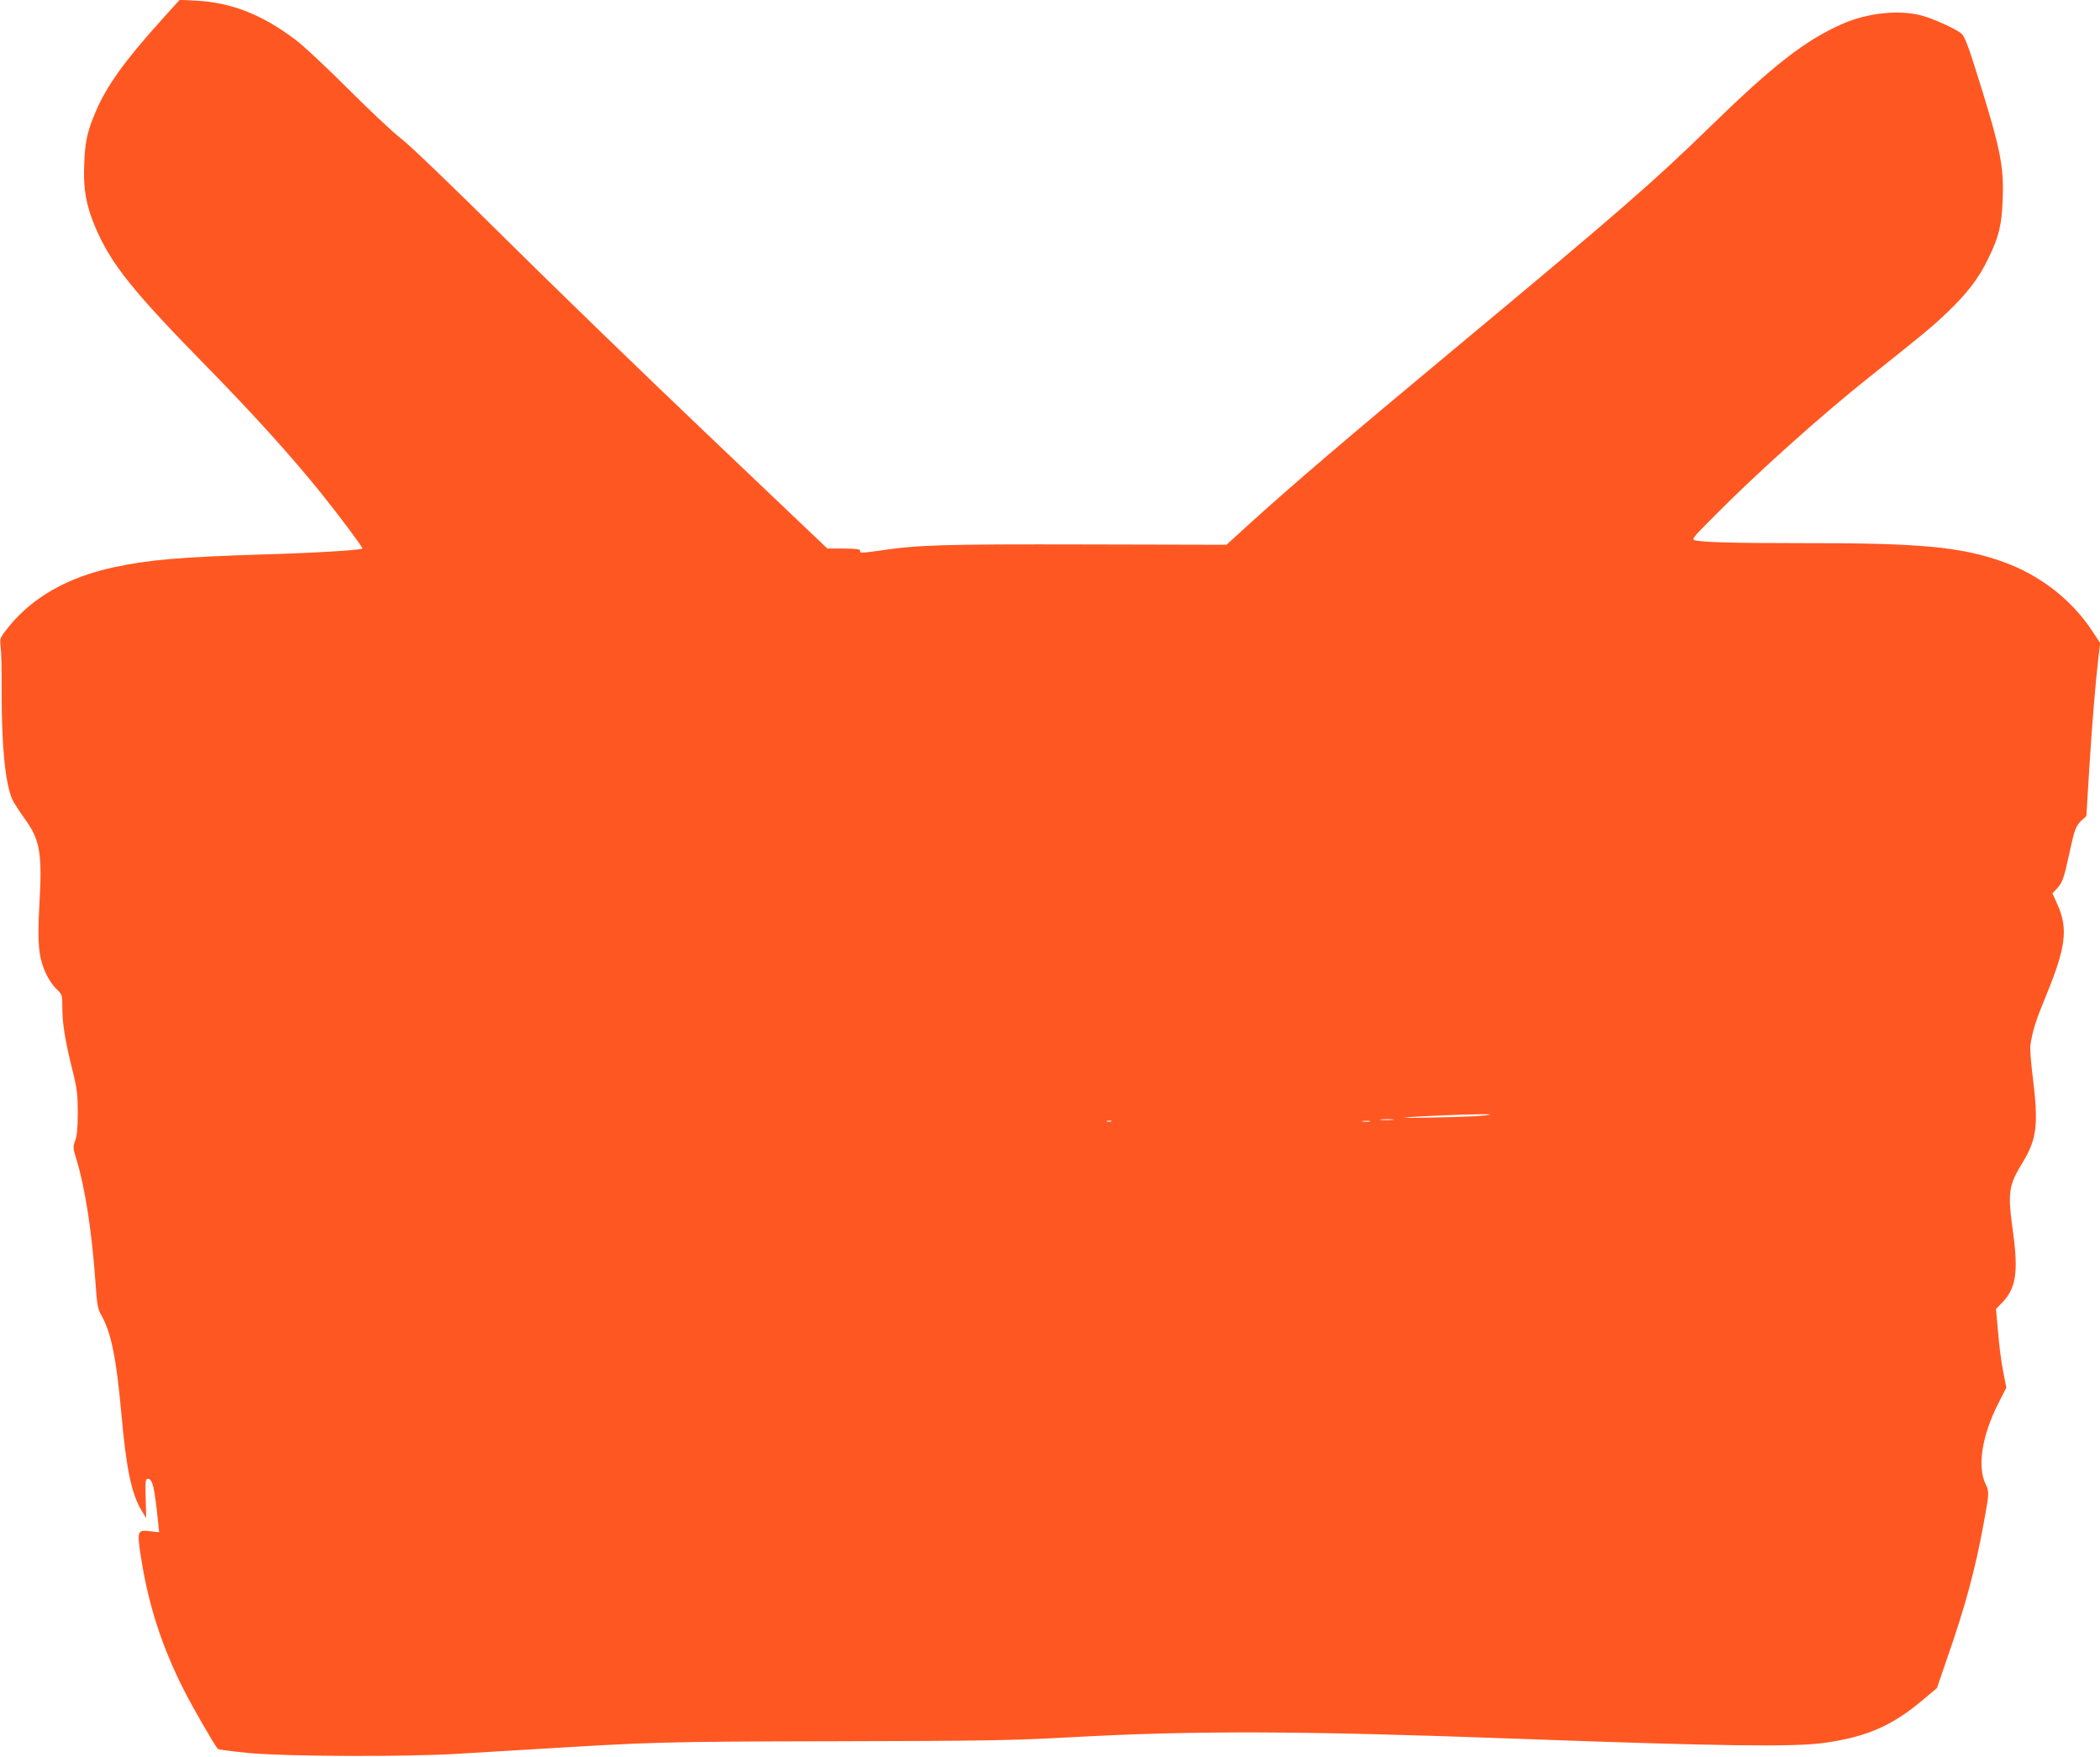
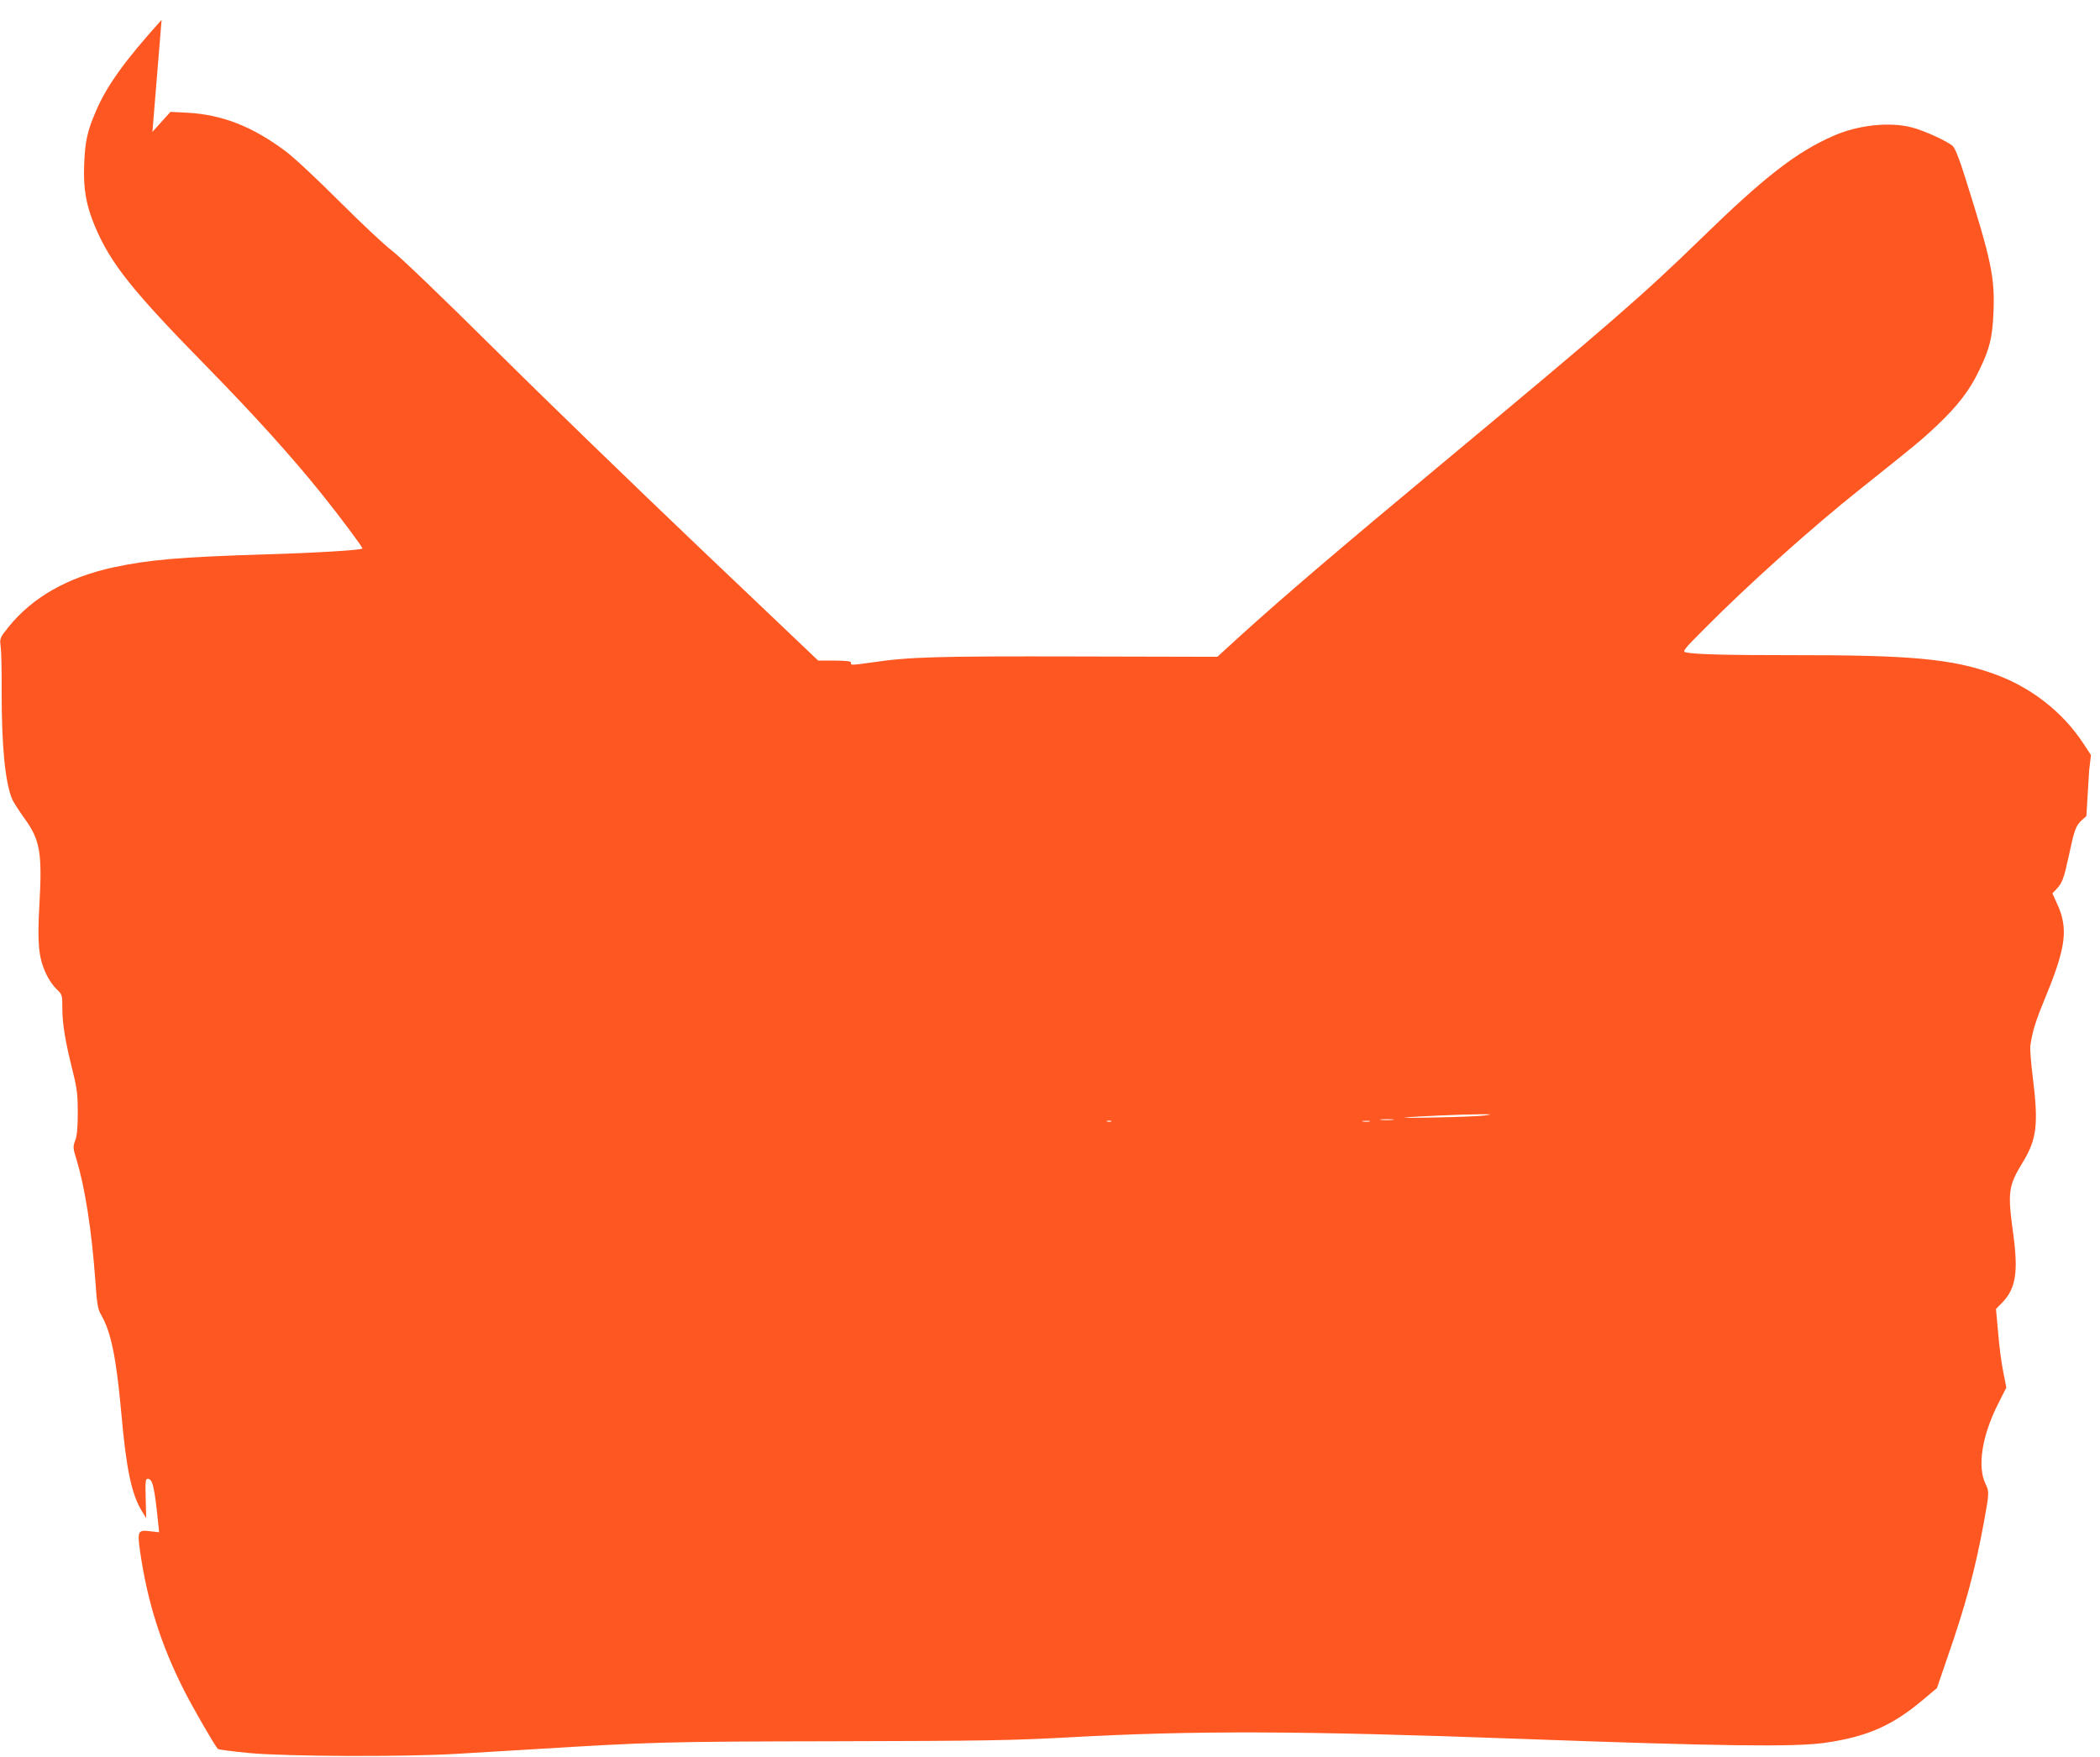
<svg xmlns="http://www.w3.org/2000/svg" version="1.0" width="1280pt" height="1071pt" viewBox="0 0 1280 1071" preserveAspectRatio="xMidYMid meet">
  <g transform="translate(0,1071) scale(0.1,-0.1)" fill="#ff5722" stroke="none">
-     <path d="M985 10589 c-222 -246 -334 -401 -400 -556 -53 -122 -67 -186 -72 -328 -6 -148 12 -247 67 -378 96 -226 228 -391 687 -859 283 -289 512 -543 689 -763 113 -140 258 -335 253 -339 -10 -10 -294 -27 -604 -36 -511 -16 -696 -32 -915 -79 -279 -61 -491 -182 -637 -362 -55 -69 -55 -70 -49 -120 4 -27 7 -150 6 -272 0 -337 21 -557 65 -661 8 -17 41 -69 74 -115 96 -132 109 -210 91 -529 -13 -232 -5 -319 39 -414 15 -35 45 -79 65 -97 36 -35 36 -36 36 -117 0 -95 17 -199 62 -379 28 -113 32 -147 32 -260 0 -91 -5 -142 -16 -169 -14 -37 -13 -45 7 -111 53 -171 94 -438 116 -740 10 -147 15 -176 35 -210 61 -105 93 -262 124 -606 30 -337 62 -490 126 -593 l25 -41 -3 120 c-3 101 -1 120 12 120 30 0 41 -45 64 -268 l6 -58 -53 6 c-78 10 -81 2 -62 -131 45 -305 128 -565 267 -839 53 -105 187 -337 206 -357 4 -4 90 -15 192 -25 229 -21 935 -24 1260 -5 118 7 321 19 450 27 751 46 814 48 1865 50 914 2 1075 5 1425 24 756 42 1408 40 2735 -9 1228 -45 1679 -51 1865 -25 261 37 415 105 605 266 l81 68 61 178 c114 327 171 540 224 826 34 185 34 193 13 237 -54 107 -24 299 78 498 l47 93 -19 97 c-11 53 -25 161 -31 240 l-13 142 37 38 c84 86 100 186 68 421 -35 255 -30 291 59 437 85 139 96 231 60 519 -11 88 -18 175 -14 195 14 91 32 147 100 312 116 284 130 399 65 543 l-31 69 24 25 c37 40 45 63 76 204 34 159 42 182 78 216 l29 26 17 280 c18 285 37 517 56 683 l11 92 -48 73 c-127 192 -319 341 -541 421 -260 93 -507 116 -1239 115 -412 0 -581 5 -642 17 -22 5 -12 18 115 145 263 266 656 618 944 847 336 268 378 302 472 391 125 118 200 215 257 335 66 135 82 204 88 363 8 207 -15 314 -171 808 -39 125 -64 186 -79 199 -35 30 -176 94 -247 112 -137 36 -331 15 -483 -53 -224 -99 -416 -248 -803 -625 -352 -343 -568 -530 -1564 -1359 -660 -549 -987 -829 -1245 -1063 l-139 -127 -851 2 c-861 2 -1026 -2 -1259 -37 -121 -17 -127 -17 -123 -1 1 9 -24 12 -99 13 l-101 0 -719 684 c-395 376 -962 925 -1259 1220 -308 306 -574 561 -620 595 -44 33 -188 168 -320 300 -132 132 -279 270 -327 305 -202 152 -389 225 -603 236 l-100 5 -110 -122z m8065 -6679 c-30 -4 -161 -10 -290 -12 -129 -3 -219 -3 -200 -1 60 7 360 20 455 20 82 1 85 0 35 -7z m-563 -27 c-20 -2 -52 -2 -70 0 -17 2 0 4 38 4 39 0 53 -2 32 -4z m-1714 -10 c-7 -2 -19 -2 -25 0 -7 3 -2 5 12 5 14 0 19 -2 13 -5z m1575 0 c-10 -2 -28 -2 -40 0 -13 2 -5 4 17 4 22 1 32 -1 23 -4z" />
+     <path d="M985 10589 c-222 -246 -334 -401 -400 -556 -53 -122 -67 -186 -72 -328 -6 -148 12 -247 67 -378 96 -226 228 -391 687 -859 283 -289 512 -543 689 -763 113 -140 258 -335 253 -339 -10 -10 -294 -27 -604 -36 -511 -16 -696 -32 -915 -79 -279 -61 -491 -182 -637 -362 -55 -69 -55 -70 -49 -120 4 -27 7 -150 6 -272 0 -337 21 -557 65 -661 8 -17 41 -69 74 -115 96 -132 109 -210 91 -529 -13 -232 -5 -319 39 -414 15 -35 45 -79 65 -97 36 -35 36 -36 36 -117 0 -95 17 -199 62 -379 28 -113 32 -147 32 -260 0 -91 -5 -142 -16 -169 -14 -37 -13 -45 7 -111 53 -171 94 -438 116 -740 10 -147 15 -176 35 -210 61 -105 93 -262 124 -606 30 -337 62 -490 126 -593 l25 -41 -3 120 c-3 101 -1 120 12 120 30 0 41 -45 64 -268 l6 -58 -53 6 c-78 10 -81 2 -62 -131 45 -305 128 -565 267 -839 53 -105 187 -337 206 -357 4 -4 90 -15 192 -25 229 -21 935 -24 1260 -5 118 7 321 19 450 27 751 46 814 48 1865 50 914 2 1075 5 1425 24 756 42 1408 40 2735 -9 1228 -45 1679 -51 1865 -25 261 37 415 105 605 266 l81 68 61 178 c114 327 171 540 224 826 34 185 34 193 13 237 -54 107 -24 299 78 498 l47 93 -19 97 c-11 53 -25 161 -31 240 l-13 142 37 38 c84 86 100 186 68 421 -35 255 -30 291 59 437 85 139 96 231 60 519 -11 88 -18 175 -14 195 14 91 32 147 100 312 116 284 130 399 65 543 l-31 69 24 25 c37 40 45 63 76 204 34 159 42 182 78 216 l29 26 17 280 l11 92 -48 73 c-127 192 -319 341 -541 421 -260 93 -507 116 -1239 115 -412 0 -581 5 -642 17 -22 5 -12 18 115 145 263 266 656 618 944 847 336 268 378 302 472 391 125 118 200 215 257 335 66 135 82 204 88 363 8 207 -15 314 -171 808 -39 125 -64 186 -79 199 -35 30 -176 94 -247 112 -137 36 -331 15 -483 -53 -224 -99 -416 -248 -803 -625 -352 -343 -568 -530 -1564 -1359 -660 -549 -987 -829 -1245 -1063 l-139 -127 -851 2 c-861 2 -1026 -2 -1259 -37 -121 -17 -127 -17 -123 -1 1 9 -24 12 -99 13 l-101 0 -719 684 c-395 376 -962 925 -1259 1220 -308 306 -574 561 -620 595 -44 33 -188 168 -320 300 -132 132 -279 270 -327 305 -202 152 -389 225 -603 236 l-100 5 -110 -122z m8065 -6679 c-30 -4 -161 -10 -290 -12 -129 -3 -219 -3 -200 -1 60 7 360 20 455 20 82 1 85 0 35 -7z m-563 -27 c-20 -2 -52 -2 -70 0 -17 2 0 4 38 4 39 0 53 -2 32 -4z m-1714 -10 c-7 -2 -19 -2 -25 0 -7 3 -2 5 12 5 14 0 19 -2 13 -5z m1575 0 c-10 -2 -28 -2 -40 0 -13 2 -5 4 17 4 22 1 32 -1 23 -4z" />
  </g>
</svg>